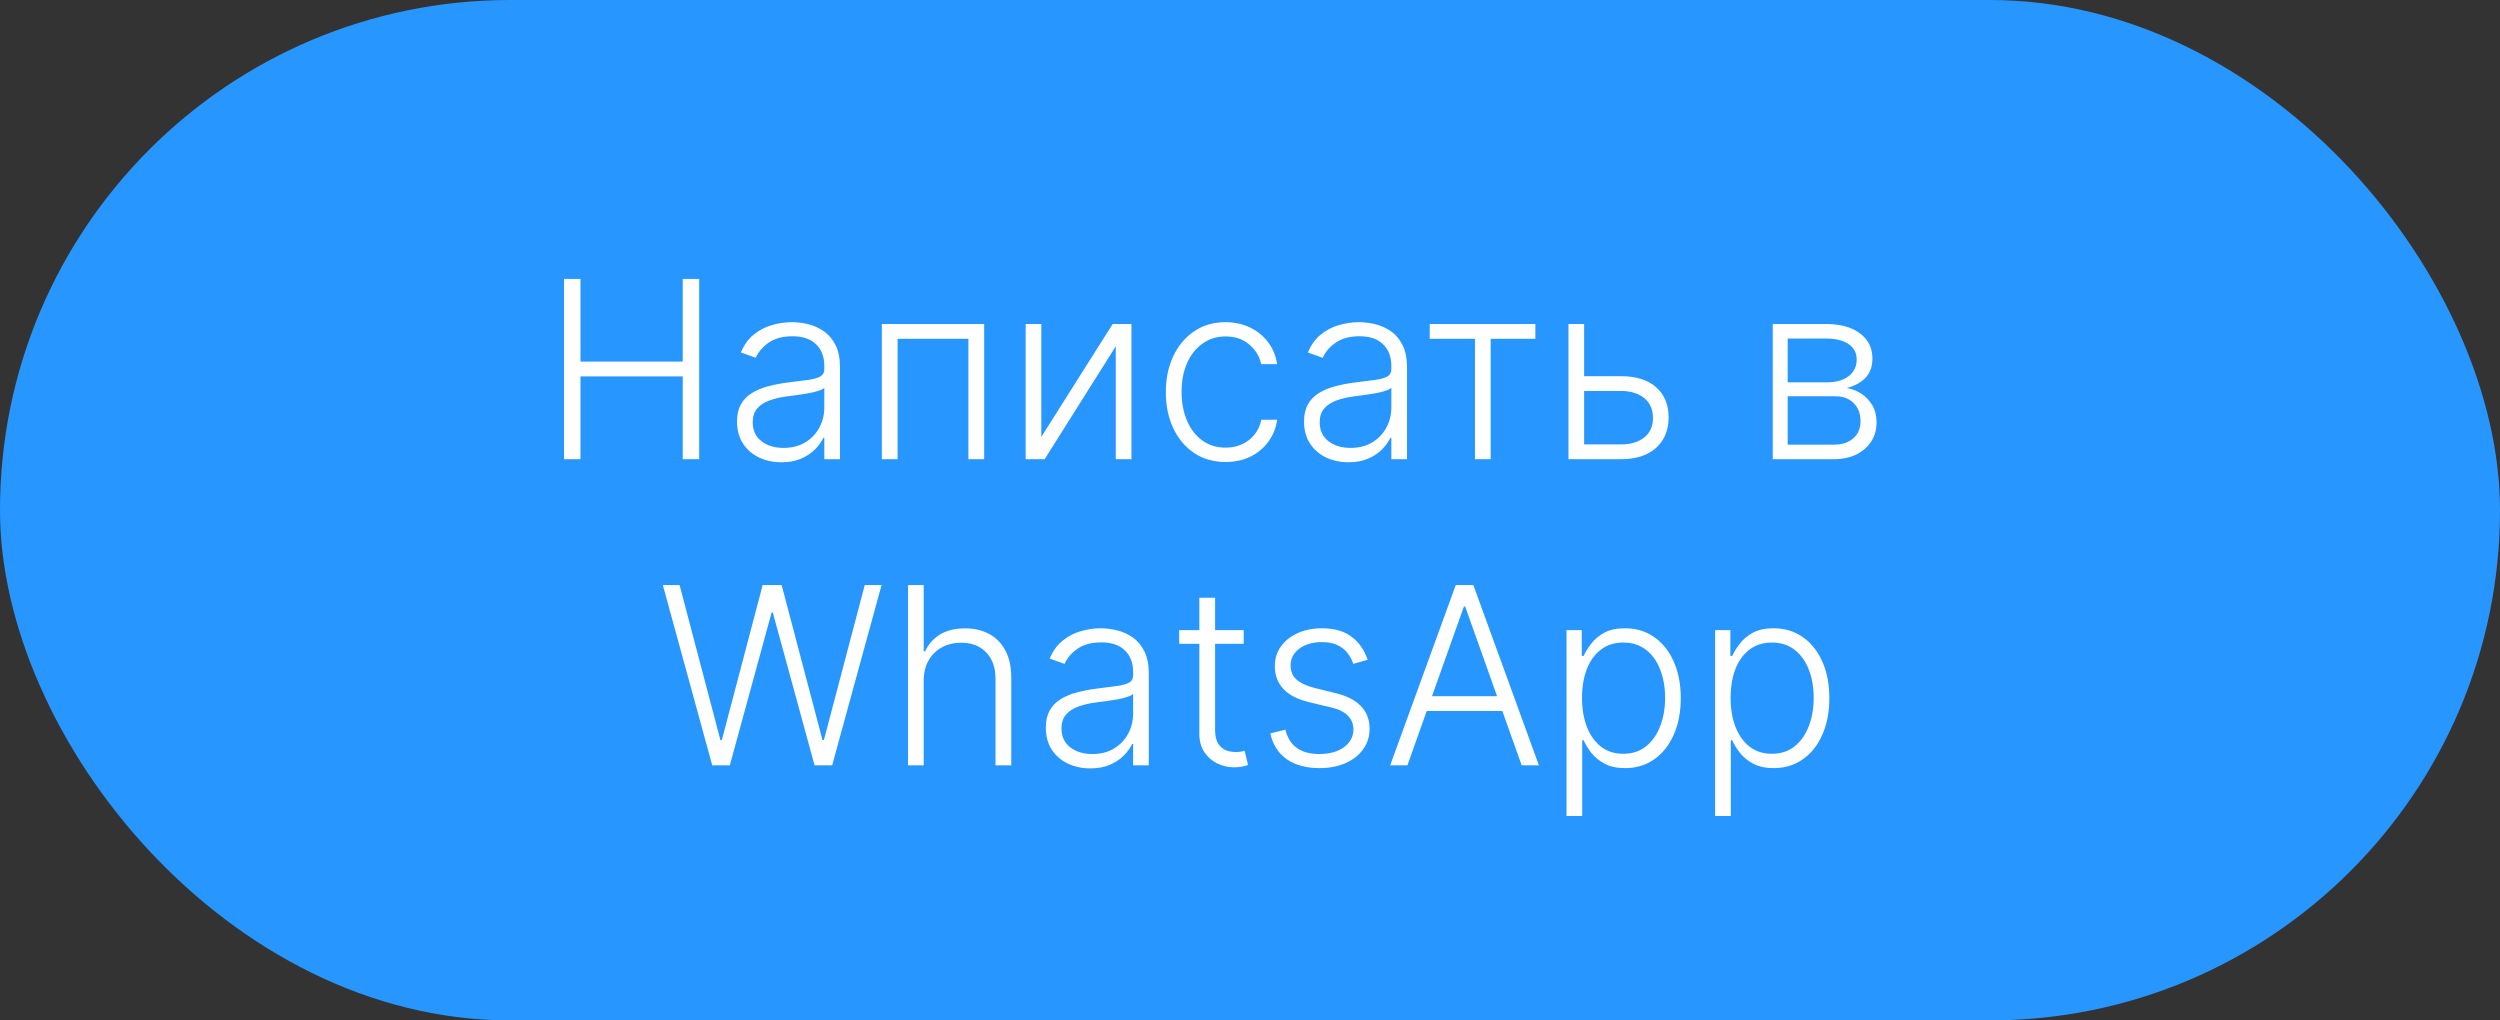
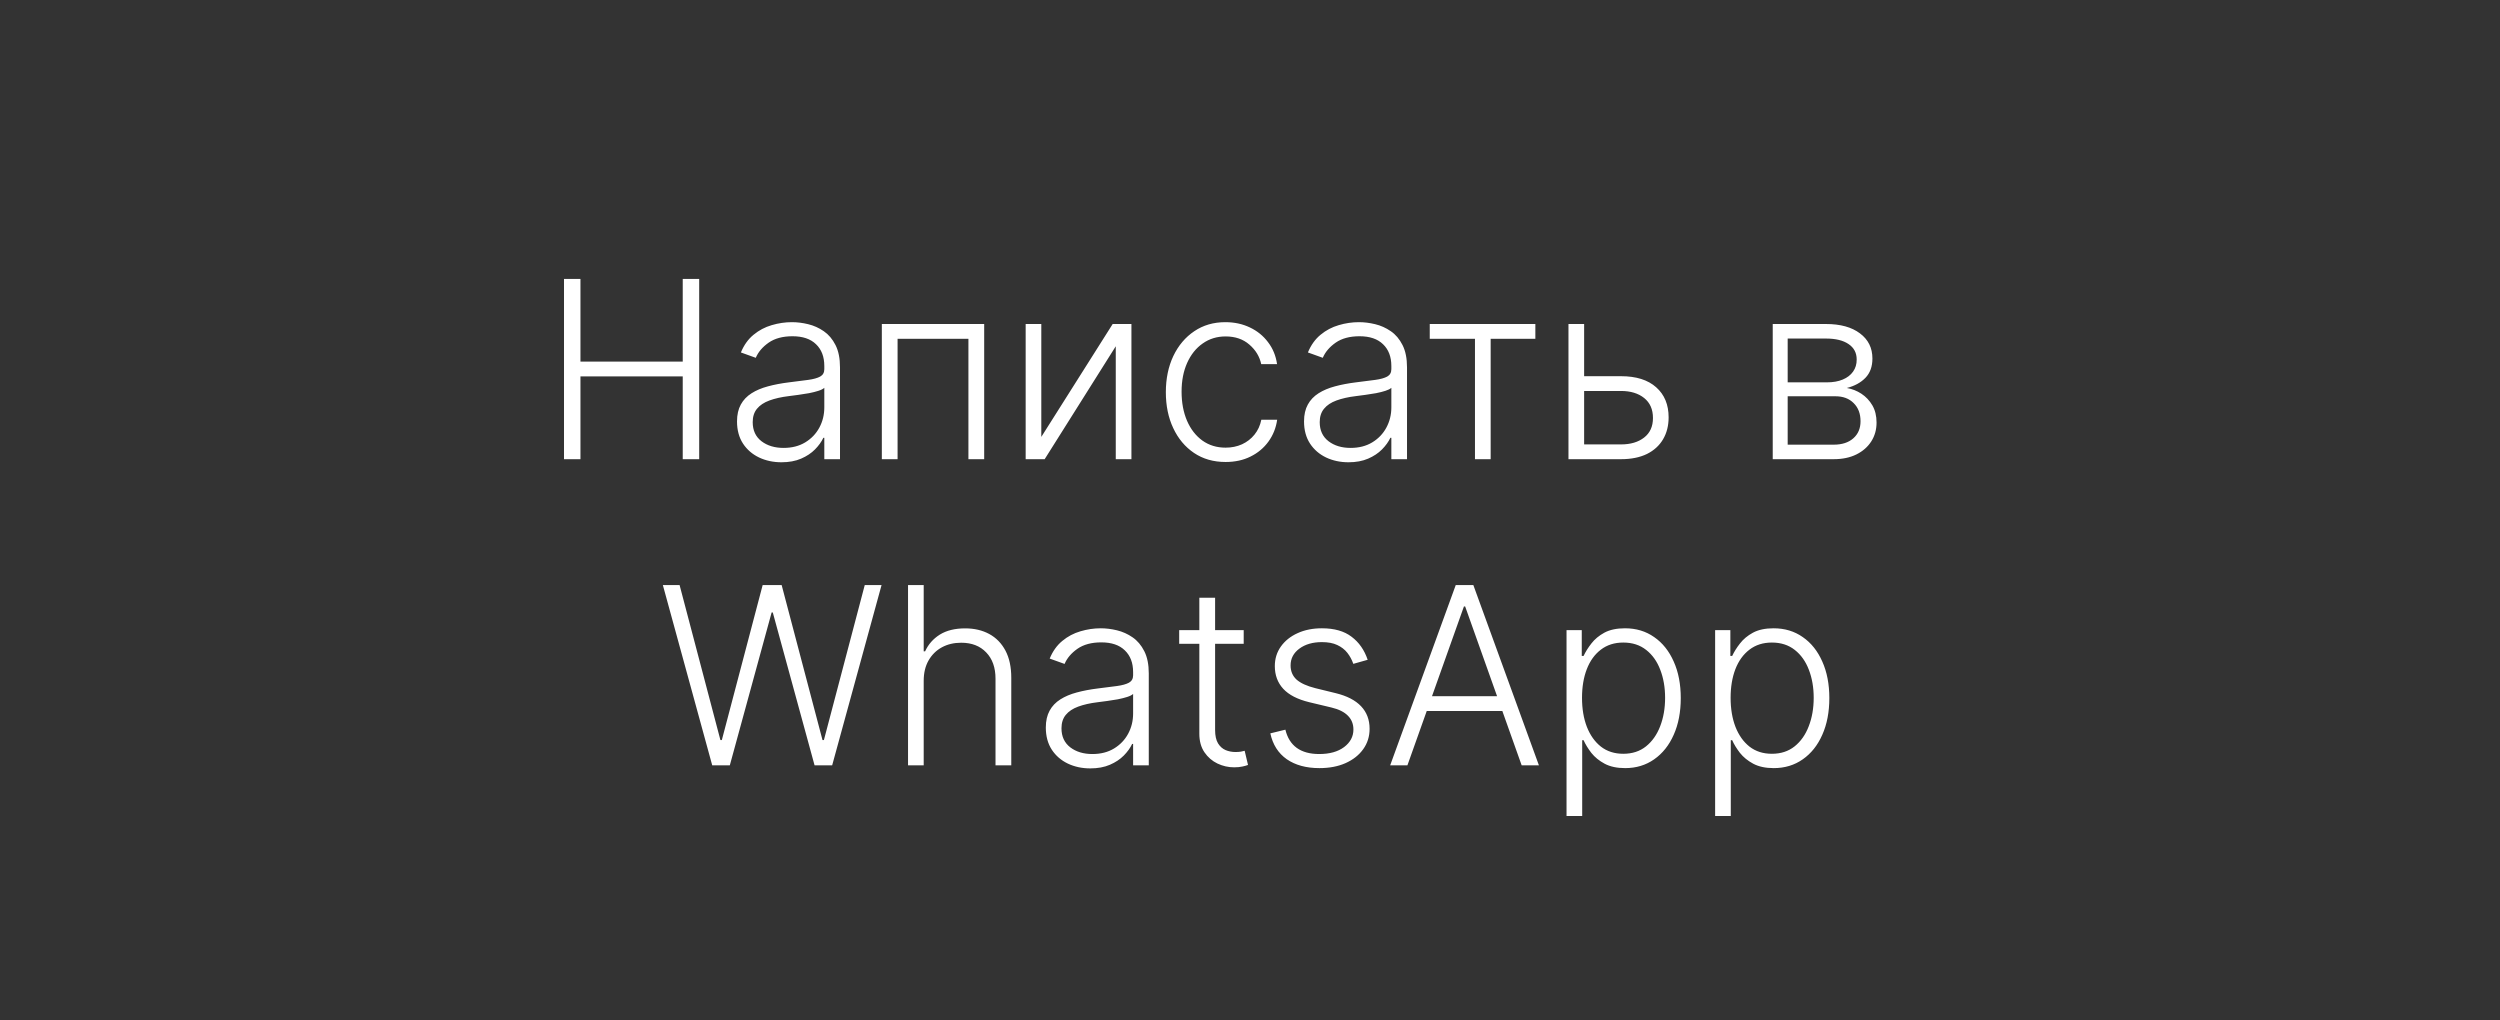
<svg xmlns="http://www.w3.org/2000/svg" width="98" height="40" viewBox="0 0 98 40" fill="none">
  <rect x="0" y="0" width="98" height="40" fill="#333333" stroke="none" />
-   <rect width="98" height="40" rx="20" fill="#2797FF" />
  <path d="M22.109 18V10.935H22.754V14.174H26.763V10.935H27.408V18H26.763V14.754H22.754V18H22.109ZM30.634 18.121C30.314 18.121 30.022 18.059 29.757 17.934C29.493 17.808 29.282 17.626 29.126 17.389C28.97 17.15 28.891 16.86 28.891 16.52C28.891 16.258 28.941 16.037 29.04 15.858C29.139 15.678 29.279 15.531 29.461 15.416C29.642 15.301 29.857 15.21 30.106 15.144C30.354 15.077 30.628 15.025 30.927 14.988C31.223 14.952 31.474 14.919 31.679 14.892C31.886 14.864 32.043 14.82 32.151 14.761C32.259 14.701 32.313 14.604 32.313 14.471V14.347C32.313 13.986 32.205 13.702 31.989 13.495C31.775 13.285 31.467 13.181 31.065 13.181C30.683 13.181 30.371 13.265 30.13 13.433C29.891 13.601 29.723 13.798 29.626 14.026L29.043 13.816C29.163 13.526 29.328 13.295 29.54 13.122C29.752 12.947 29.988 12.822 30.251 12.746C30.513 12.668 30.778 12.629 31.047 12.629C31.25 12.629 31.46 12.655 31.679 12.708C31.899 12.761 32.104 12.853 32.293 12.984C32.481 13.113 32.634 13.293 32.752 13.526C32.869 13.756 32.928 14.048 32.928 14.402V18H32.313V17.162H32.276C32.202 17.318 32.093 17.47 31.948 17.617C31.803 17.764 31.621 17.885 31.403 17.979C31.184 18.074 30.928 18.121 30.634 18.121ZM30.716 17.558C31.043 17.558 31.326 17.486 31.565 17.341C31.804 17.196 31.988 17.004 32.117 16.765C32.248 16.523 32.313 16.258 32.313 15.968V15.202C32.267 15.246 32.191 15.285 32.082 15.32C31.977 15.354 31.854 15.385 31.713 15.413C31.575 15.438 31.437 15.46 31.299 15.478C31.161 15.497 31.037 15.513 30.927 15.527C30.628 15.563 30.372 15.621 30.161 15.699C29.949 15.777 29.787 15.885 29.674 16.023C29.562 16.159 29.506 16.334 29.506 16.548C29.506 16.87 29.62 17.119 29.85 17.296C30.08 17.471 30.369 17.558 30.716 17.558ZM34.568 18V12.701H38.58V18H37.962V13.281H35.185V18H34.568ZM40.819 17.127L43.617 12.701H44.352V18H43.738V13.574L40.951 18H40.206V12.701H40.819V17.127ZM48.043 18.11C47.569 18.11 47.157 17.992 46.805 17.755C46.455 17.518 46.184 17.194 45.991 16.782C45.797 16.371 45.701 15.901 45.701 15.375C45.701 14.844 45.799 14.371 45.994 13.957C46.192 13.543 46.465 13.219 46.815 12.984C47.165 12.747 47.571 12.629 48.033 12.629C48.387 12.629 48.708 12.698 48.995 12.836C49.283 12.972 49.52 13.164 49.706 13.412C49.895 13.658 50.013 13.945 50.061 14.274H49.44C49.376 13.975 49.221 13.72 48.975 13.508C48.731 13.295 48.42 13.188 48.043 13.188C47.705 13.188 47.406 13.28 47.146 13.464C46.886 13.645 46.683 13.899 46.536 14.226C46.391 14.55 46.318 14.926 46.318 15.354C46.318 15.784 46.39 16.165 46.532 16.496C46.675 16.825 46.875 17.082 47.132 17.269C47.392 17.455 47.696 17.548 48.043 17.548C48.278 17.548 48.492 17.504 48.685 17.417C48.88 17.327 49.044 17.201 49.175 17.038C49.308 16.874 49.398 16.68 49.444 16.454H50.065C50.019 16.774 49.905 17.059 49.723 17.31C49.544 17.558 49.31 17.754 49.023 17.896C48.738 18.039 48.411 18.11 48.043 18.11ZM52.861 18.121C52.541 18.121 52.249 18.059 51.984 17.934C51.72 17.808 51.51 17.626 51.353 17.389C51.197 17.15 51.118 16.86 51.118 16.52C51.118 16.258 51.168 16.037 51.267 15.858C51.366 15.678 51.506 15.531 51.688 15.416C51.869 15.301 52.084 15.21 52.333 15.144C52.581 15.077 52.855 15.025 53.154 14.988C53.45 14.952 53.701 14.919 53.906 14.892C54.113 14.864 54.27 14.82 54.379 14.761C54.487 14.701 54.541 14.604 54.541 14.471V14.347C54.541 13.986 54.432 13.702 54.216 13.495C54.002 13.285 53.694 13.181 53.292 13.181C52.91 13.181 52.598 13.265 52.357 13.433C52.118 13.601 51.95 13.798 51.853 14.026L51.27 13.816C51.39 13.526 51.556 13.295 51.767 13.122C51.979 12.947 52.215 12.822 52.478 12.746C52.74 12.668 53.005 12.629 53.275 12.629C53.477 12.629 53.687 12.655 53.906 12.708C54.127 12.761 54.331 12.853 54.52 12.984C54.709 13.113 54.861 13.293 54.979 13.526C55.096 13.756 55.155 14.048 55.155 14.402V18H54.541V17.162H54.503C54.429 17.318 54.32 17.47 54.175 17.617C54.03 17.764 53.848 17.885 53.63 17.979C53.411 18.074 53.155 18.121 52.861 18.121ZM52.943 17.558C53.27 17.558 53.553 17.486 53.792 17.341C54.031 17.196 54.215 17.004 54.344 16.765C54.475 16.523 54.541 16.258 54.541 15.968V15.202C54.495 15.246 54.418 15.285 54.309 15.32C54.204 15.354 54.081 15.385 53.94 15.413C53.802 15.438 53.664 15.46 53.526 15.478C53.388 15.497 53.264 15.513 53.154 15.527C52.855 15.563 52.6 15.621 52.388 15.699C52.176 15.777 52.014 15.885 51.902 16.023C51.789 16.159 51.733 16.334 51.733 16.548C51.733 16.87 51.848 17.119 52.078 17.296C52.307 17.471 52.596 17.558 52.943 17.558ZM56.046 13.281V12.701H60.186V13.281H58.434V18H57.819V13.281H56.046ZM61.995 14.747H63.543C64.139 14.747 64.599 14.892 64.923 15.182C65.248 15.471 65.41 15.864 65.41 16.358C65.41 16.687 65.337 16.974 65.192 17.22C65.047 17.466 64.836 17.659 64.558 17.797C64.279 17.932 63.941 18 63.543 18H61.484V12.701H62.098V17.421H63.543C63.918 17.421 64.221 17.331 64.451 17.151C64.681 16.972 64.796 16.717 64.796 16.386C64.796 16.047 64.681 15.787 64.451 15.602C64.221 15.418 63.918 15.326 63.543 15.326H61.995V14.747ZM69.491 18V12.701H71.578C72.141 12.701 72.585 12.823 72.909 13.067C73.236 13.311 73.399 13.64 73.399 14.054C73.399 14.369 73.308 14.62 73.127 14.809C72.945 14.998 72.701 15.131 72.395 15.209C72.6 15.244 72.79 15.319 72.965 15.433C73.141 15.548 73.285 15.7 73.396 15.889C73.506 16.077 73.561 16.303 73.561 16.565C73.561 16.841 73.492 17.087 73.354 17.303C73.216 17.519 73.022 17.689 72.771 17.814C72.521 17.938 72.224 18 71.881 18H69.491ZM70.077 17.431H71.881C72.206 17.431 72.462 17.348 72.65 17.182C72.839 17.015 72.933 16.791 72.933 16.513C72.933 16.216 72.844 15.98 72.664 15.803C72.487 15.623 72.249 15.534 71.95 15.534H70.077V17.431ZM70.077 14.988H71.616C71.855 14.988 72.062 14.952 72.237 14.878C72.411 14.805 72.546 14.701 72.64 14.568C72.737 14.432 72.784 14.273 72.782 14.091C72.782 13.832 72.676 13.63 72.464 13.488C72.253 13.343 71.957 13.271 71.578 13.271H70.077V14.988ZM27.919 30L25.984 22.935H26.64L28.24 29.01H28.296L29.896 22.935H30.641L32.242 29.01H32.297L33.898 22.935H34.557L32.621 30H31.931L30.293 24.008H30.248L28.609 30H27.919ZM36.209 26.688V30H35.595V22.935H36.209V25.533H36.264C36.388 25.259 36.581 25.041 36.84 24.877C37.102 24.714 37.434 24.632 37.834 24.632C38.193 24.632 38.508 24.706 38.779 24.853C39.05 25 39.262 25.218 39.414 25.505C39.566 25.793 39.642 26.147 39.642 26.568V30H39.024V26.605C39.024 26.169 38.902 25.825 38.658 25.574C38.417 25.321 38.09 25.195 37.679 25.195C37.396 25.195 37.144 25.254 36.923 25.374C36.702 25.494 36.528 25.666 36.399 25.891C36.272 26.114 36.209 26.38 36.209 26.688ZM42.738 30.121C42.419 30.121 42.127 30.059 41.862 29.934C41.598 29.808 41.387 29.626 41.231 29.389C41.075 29.15 40.996 28.86 40.996 28.52C40.996 28.258 41.046 28.037 41.145 27.858C41.243 27.678 41.384 27.531 41.566 27.416C41.747 27.301 41.962 27.21 42.211 27.144C42.459 27.077 42.733 27.025 43.032 26.988C43.328 26.952 43.579 26.919 43.784 26.892C43.991 26.864 44.148 26.82 44.256 26.761C44.364 26.701 44.418 26.604 44.418 26.471V26.347C44.418 25.986 44.31 25.702 44.094 25.495C43.88 25.285 43.572 25.181 43.17 25.181C42.788 25.181 42.476 25.265 42.235 25.433C41.996 25.601 41.828 25.798 41.731 26.026L41.148 25.816C41.268 25.526 41.433 25.295 41.645 25.122C41.856 24.947 42.093 24.822 42.355 24.746C42.618 24.668 42.883 24.629 43.152 24.629C43.355 24.629 43.565 24.655 43.784 24.708C44.004 24.761 44.209 24.853 44.398 24.984C44.586 25.113 44.739 25.294 44.856 25.526C44.974 25.756 45.032 26.048 45.032 26.402V30H44.418V29.162H44.38C44.307 29.318 44.198 29.47 44.053 29.617C43.908 29.764 43.726 29.885 43.508 29.979C43.289 30.074 43.033 30.121 42.738 30.121ZM42.821 29.558C43.148 29.558 43.431 29.486 43.67 29.341C43.909 29.196 44.093 29.004 44.222 28.765C44.353 28.523 44.418 28.258 44.418 27.968V27.202C44.372 27.246 44.295 27.285 44.187 27.32C44.081 27.354 43.958 27.385 43.818 27.413C43.68 27.438 43.542 27.46 43.404 27.478C43.266 27.497 43.142 27.513 43.032 27.527C42.733 27.563 42.477 27.621 42.266 27.699C42.054 27.777 41.892 27.885 41.779 28.023C41.667 28.159 41.61 28.334 41.61 28.548C41.61 28.87 41.725 29.119 41.955 29.296C42.185 29.471 42.474 29.558 42.821 29.558ZM48.753 24.701V25.236H46.224V24.701H48.753ZM47.014 23.432H47.632V28.617C47.632 28.837 47.67 29.011 47.746 29.138C47.822 29.262 47.92 29.35 48.042 29.403C48.164 29.454 48.294 29.479 48.432 29.479C48.513 29.479 48.582 29.474 48.639 29.465C48.697 29.454 48.747 29.442 48.791 29.431L48.922 29.986C48.862 30.009 48.789 30.03 48.701 30.048C48.614 30.069 48.506 30.079 48.377 30.079C48.151 30.079 47.934 30.03 47.725 29.931C47.518 29.832 47.348 29.685 47.214 29.489C47.081 29.294 47.014 29.051 47.014 28.762V23.432ZM53.613 25.864L53.05 26.023C52.995 25.864 52.917 25.72 52.816 25.591C52.715 25.462 52.582 25.36 52.419 25.284C52.258 25.208 52.058 25.171 51.819 25.171C51.46 25.171 51.166 25.256 50.936 25.426C50.706 25.596 50.591 25.816 50.591 26.085C50.591 26.312 50.669 26.497 50.825 26.64C50.984 26.78 51.228 26.892 51.557 26.975L52.357 27.171C52.801 27.279 53.133 27.451 53.354 27.685C53.577 27.92 53.688 28.214 53.688 28.568C53.688 28.867 53.606 29.133 53.44 29.365C53.275 29.598 53.044 29.78 52.747 29.914C52.452 30.045 52.111 30.11 51.722 30.11C51.205 30.11 50.778 29.994 50.442 29.762C50.107 29.527 49.892 29.189 49.797 28.748L50.387 28.603C50.463 28.918 50.611 29.156 50.832 29.317C51.055 29.478 51.349 29.558 51.712 29.558C52.119 29.558 52.444 29.468 52.688 29.286C52.932 29.102 53.054 28.872 53.054 28.596C53.054 28.382 52.983 28.203 52.84 28.058C52.697 27.911 52.481 27.803 52.191 27.734L51.325 27.527C50.866 27.416 50.525 27.241 50.304 27.002C50.084 26.763 49.973 26.466 49.973 26.112C49.973 25.82 50.053 25.564 50.211 25.343C50.37 25.12 50.588 24.945 50.867 24.819C51.145 24.692 51.462 24.629 51.819 24.629C52.304 24.629 52.692 24.739 52.981 24.96C53.273 25.178 53.484 25.48 53.613 25.864ZM55.171 30H54.495L57.065 22.935H57.755L60.325 30H59.649L57.434 23.773H57.386L55.171 30ZM55.657 27.292H59.162V27.872H55.657V27.292ZM61.408 31.987V24.701H62.005V25.712H62.077C62.151 25.553 62.252 25.391 62.381 25.226C62.51 25.058 62.68 24.916 62.891 24.801C63.105 24.686 63.374 24.629 63.699 24.629C64.136 24.629 64.517 24.744 64.844 24.974C65.173 25.201 65.428 25.521 65.61 25.933C65.794 26.342 65.886 26.819 65.886 27.364C65.886 27.912 65.794 28.391 65.61 28.803C65.428 29.215 65.173 29.535 64.844 29.765C64.517 29.995 64.138 30.11 63.706 30.11C63.386 30.11 63.118 30.053 62.902 29.938C62.688 29.823 62.514 29.681 62.381 29.514C62.25 29.343 62.149 29.178 62.077 29.017H62.022V31.987H61.408ZM62.015 27.354C62.015 27.782 62.078 28.161 62.205 28.492C62.334 28.821 62.518 29.08 62.757 29.269C62.998 29.455 63.29 29.548 63.633 29.548C63.985 29.548 64.282 29.451 64.523 29.258C64.767 29.063 64.952 28.799 65.079 28.468C65.207 28.137 65.272 27.766 65.272 27.354C65.272 26.947 65.208 26.58 65.082 26.254C64.958 25.927 64.774 25.668 64.53 25.477C64.286 25.284 63.987 25.188 63.633 25.188C63.288 25.188 62.995 25.281 62.753 25.467C62.512 25.651 62.328 25.906 62.202 26.233C62.077 26.557 62.015 26.931 62.015 27.354ZM67.233 31.987V24.701H67.83V25.712H67.902C67.976 25.553 68.077 25.391 68.206 25.226C68.334 25.058 68.505 24.916 68.716 24.801C68.93 24.686 69.199 24.629 69.523 24.629C69.96 24.629 70.342 24.744 70.669 24.974C70.998 25.201 71.253 25.521 71.434 25.933C71.618 26.342 71.71 26.819 71.71 27.364C71.71 27.912 71.618 28.391 71.434 28.803C71.253 29.215 70.998 29.535 70.669 29.765C70.342 29.995 69.963 30.11 69.53 30.11C69.211 30.11 68.943 30.053 68.727 29.938C68.513 29.823 68.339 29.681 68.206 29.514C68.075 29.343 67.973 29.178 67.902 29.017H67.847V31.987H67.233ZM67.84 27.354C67.84 27.782 67.903 28.161 68.03 28.492C68.159 28.821 68.343 29.08 68.582 29.269C68.823 29.455 69.115 29.548 69.458 29.548C69.81 29.548 70.106 29.451 70.348 29.258C70.592 29.063 70.777 28.799 70.903 28.468C71.032 28.137 71.097 27.766 71.097 27.354C71.097 26.947 71.033 26.58 70.907 26.254C70.782 25.927 70.599 25.668 70.355 25.477C70.111 25.284 69.812 25.188 69.458 25.188C69.113 25.188 68.82 25.281 68.578 25.467C68.337 25.651 68.153 25.906 68.026 26.233C67.902 26.557 67.84 26.931 67.84 27.354Z" fill="white" />
</svg>